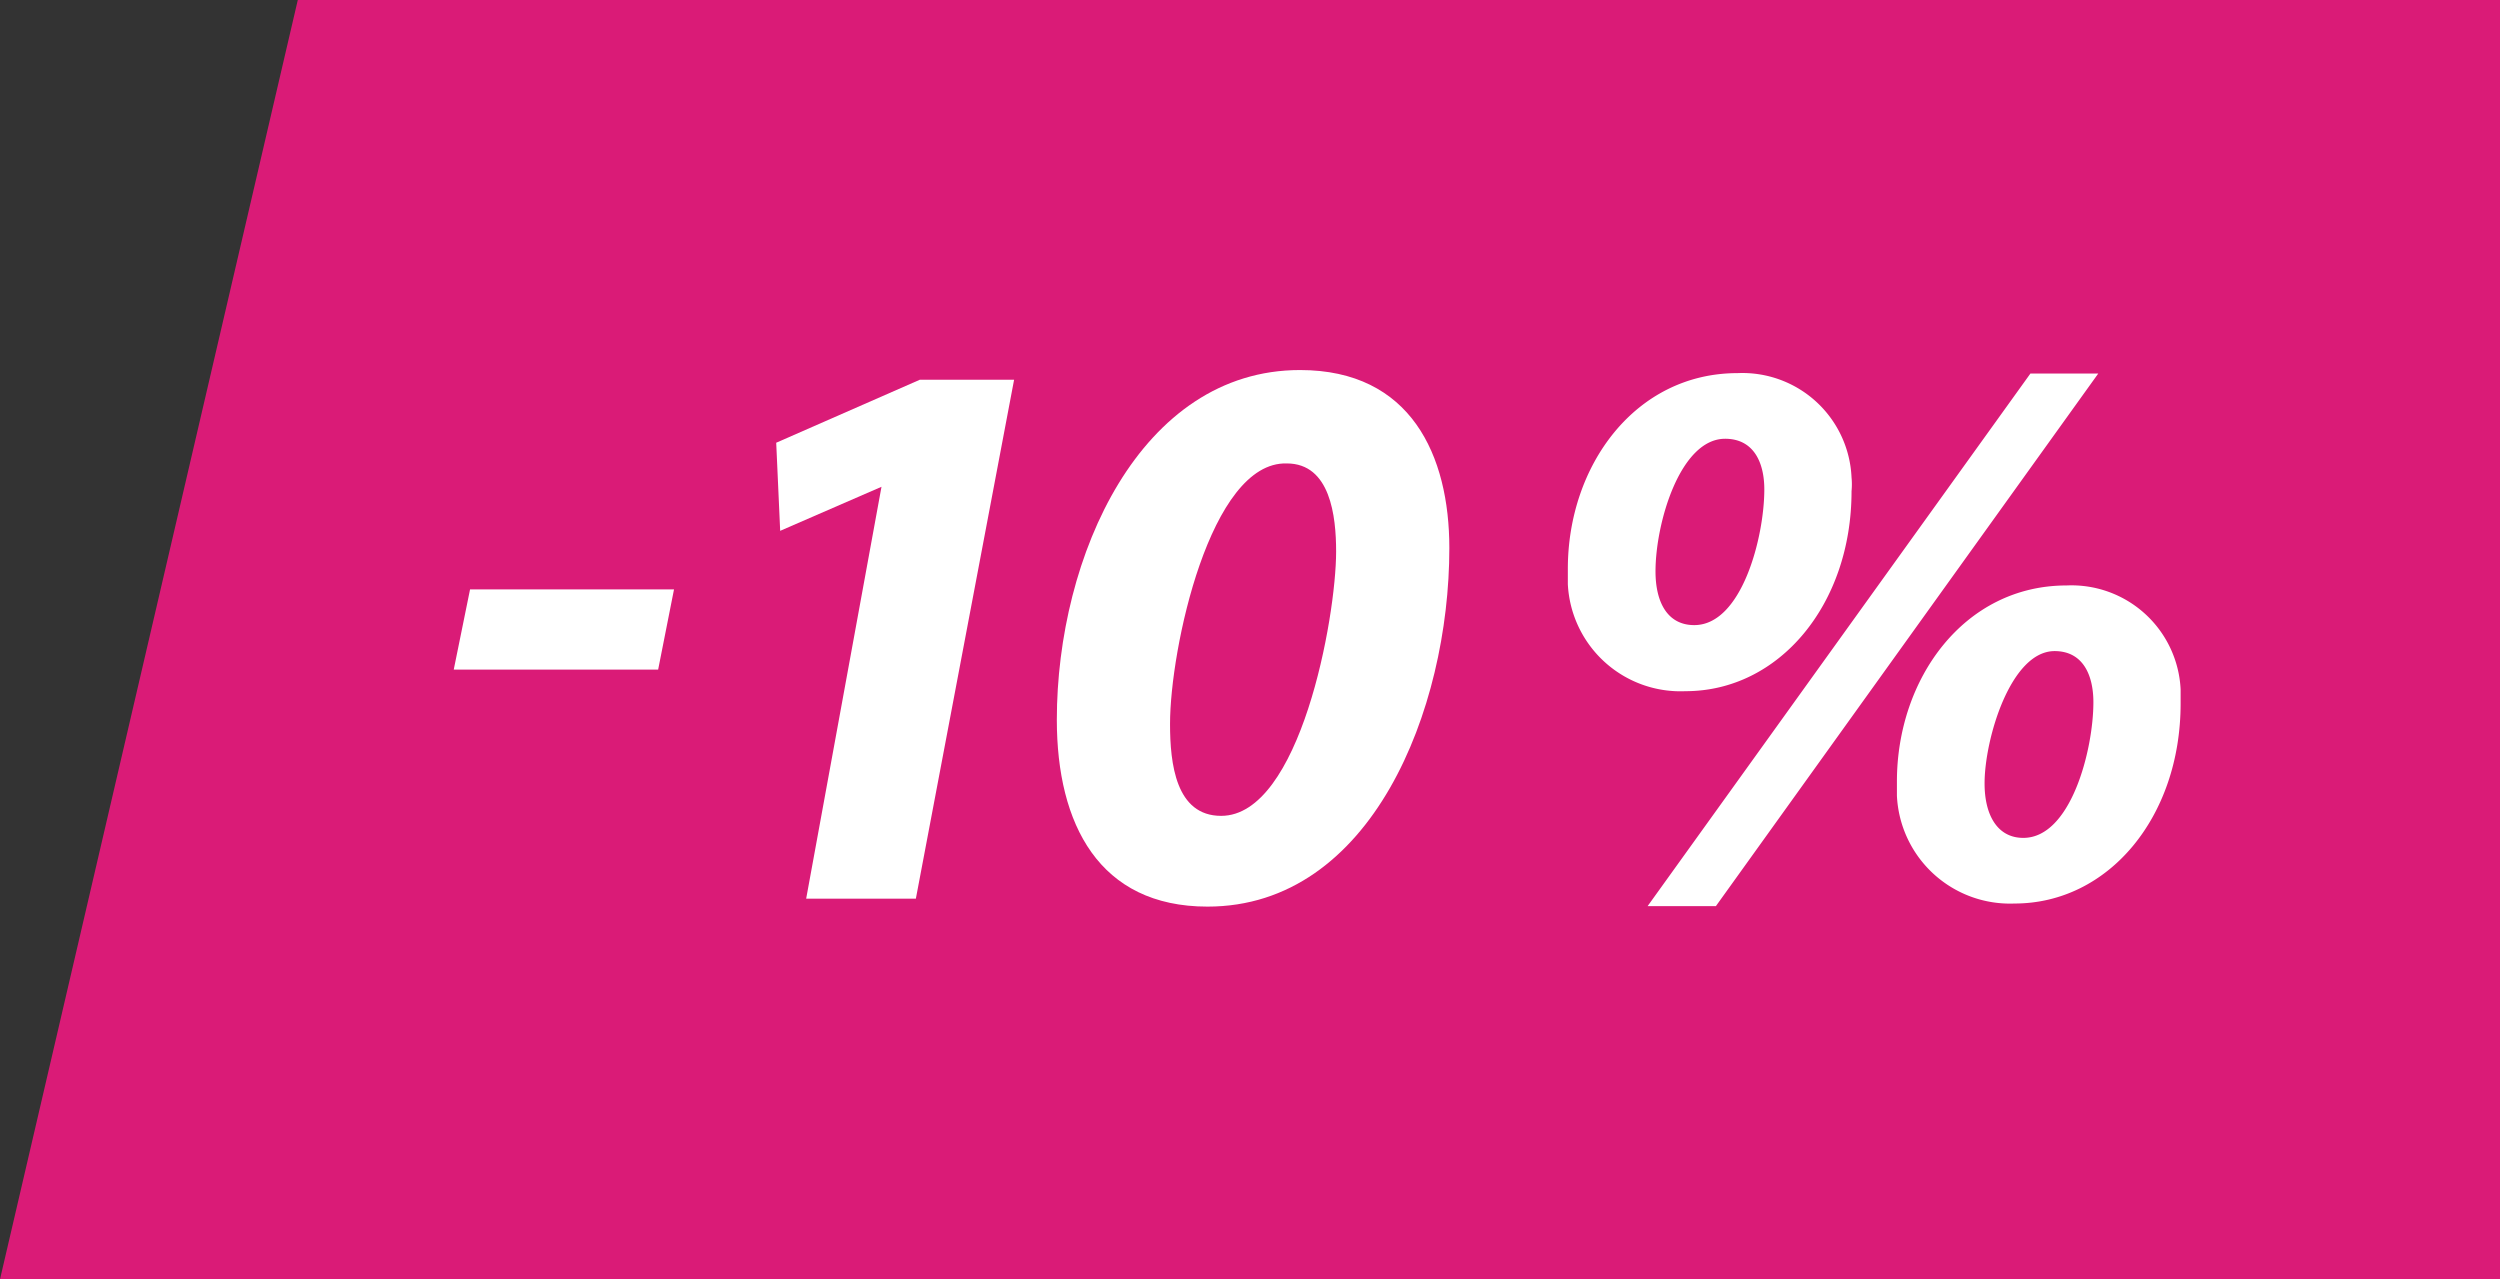
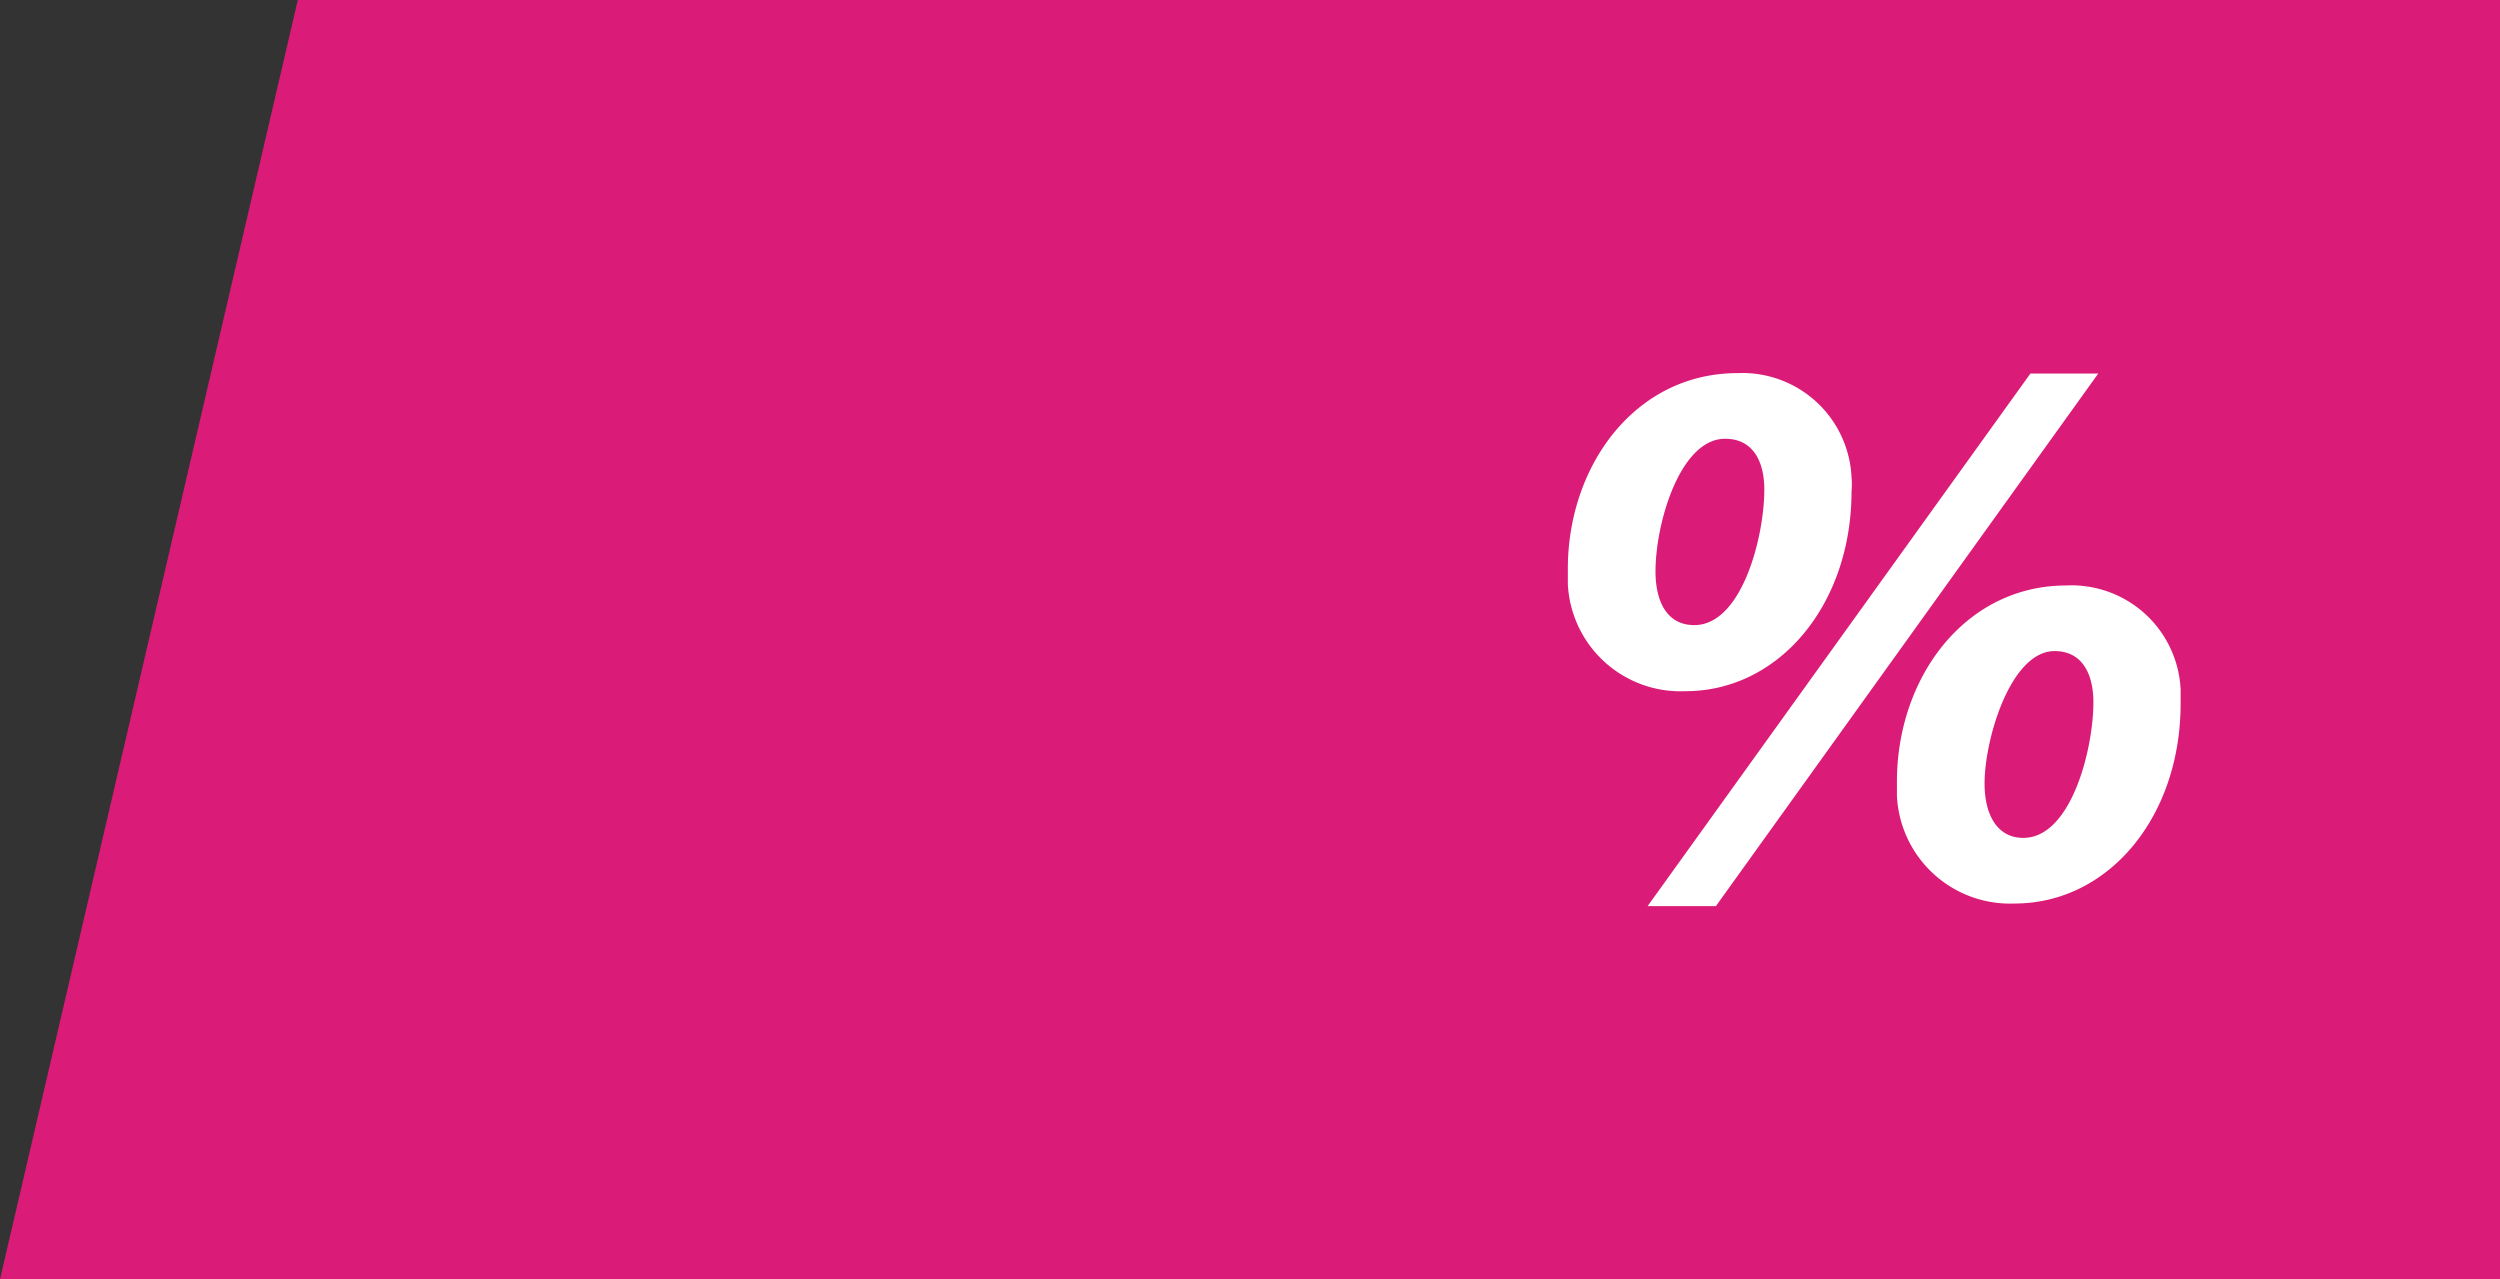
<svg xmlns="http://www.w3.org/2000/svg" id="Слой_1" data-name="Слой 1" viewBox="0 0 56.75 29.04">
  <rect x="0" y="0" width="56.75" height="29.04" fill="#333333" stroke="none" />
  <defs>
    <style>.cls-1{fill:#da1b77;}.cls-2{fill:#fff;}</style>
  </defs>
  <polygon class="cls-1" points="0 29.04 56.75 29.04 56.75 0 6.76 0 0 29.04" />
-   <path class="cls-2" d="M285,419.64l-.36,1.82H280l.37-1.82Z" transform="translate(-269.7 -406.26)" />
  <path class="cls-2" d="M311.73,417.41c0,2.57-1.64,4.54-3.77,4.54a2.56,2.56,0,0,1-2.67-2.43c0-.12,0-.24,0-.35,0-2.34,1.53-4.44,3.85-4.44a2.48,2.48,0,0,1,2.59,2.37C311.74,417.2,311.74,417.3,311.73,417.41Zm-4.63,9.42,8.69-12.09h1.54l-8.68,12.09Zm.18-7.6c0,.7.27,1.22.88,1.22,1.08,0,1.59-2,1.59-3.08,0-.61-.24-1.15-.89-1.15C307.84,416.22,307.28,418.13,307.28,419.23Zm11.92,3c0,2.58-1.64,4.54-3.77,4.54a2.57,2.57,0,0,1-2.67-2.45c0-.11,0-.22,0-.32,0-2.34,1.53-4.45,3.85-4.45a2.48,2.48,0,0,1,2.59,2.36c0,.11,0,.23,0,.34Zm-4.45,1.82c0,.68.27,1.23.88,1.23,1.08,0,1.59-2,1.59-3.08,0-.62-.24-1.16-.88-1.16-1,0-1.59,2-1.59,3Z" transform="translate(-269.7 -406.26)" />
-   <path class="cls-2" d="M289.71,417.31h0l-2.3,1-.09-2,3.26-1.43h2.14l-2.23,11.78H288Z" transform="translate(-269.7 -406.26)" />
-   <path class="cls-2" d="M302.6,418.7c0,3.68-1.77,8.14-5.49,8.14-2.46,0-3.42-1.87-3.42-4.24,0-3.72,1.9-7.94,5.52-7.94C301.73,414.66,302.6,416.6,302.6,418.7Zm-6.34,4c0,.89.13,2.08,1.16,2.08,1.79,0,2.61-4.49,2.61-6,0-.8-.13-2-1.12-2C297.17,416.73,296.26,421,296.26,422.69Z" transform="translate(-269.7 -406.26)" />
</svg>